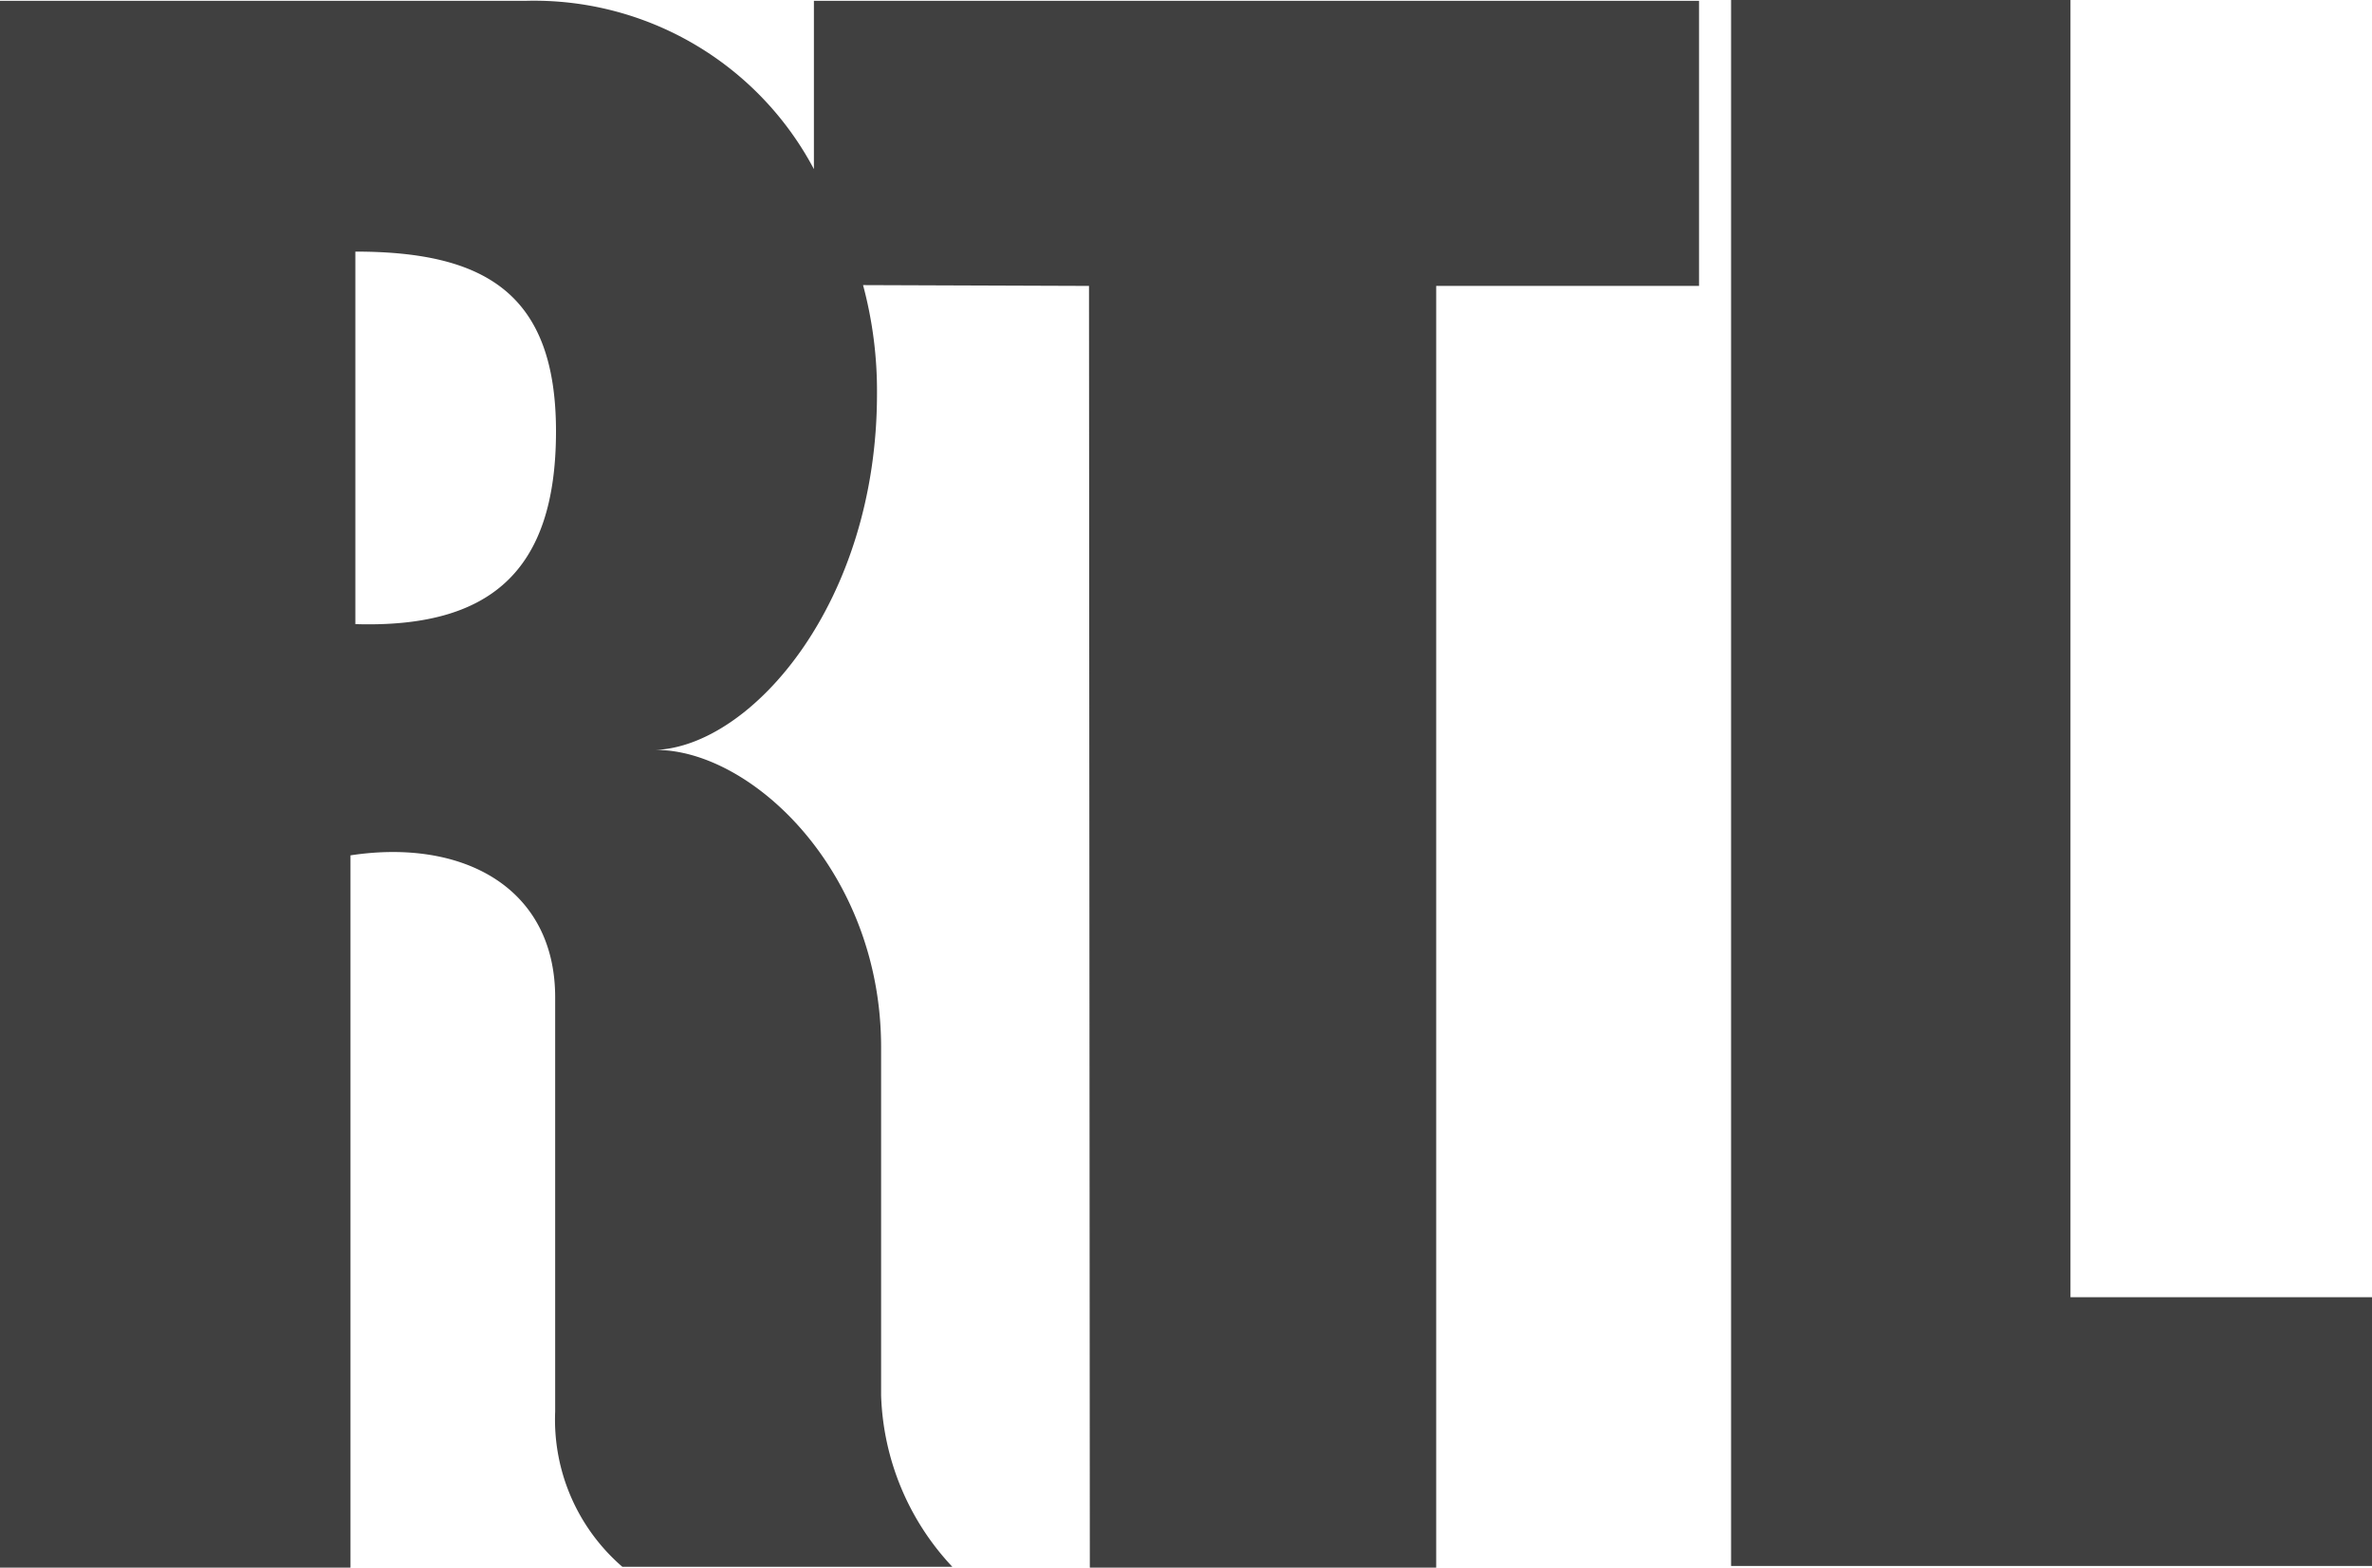
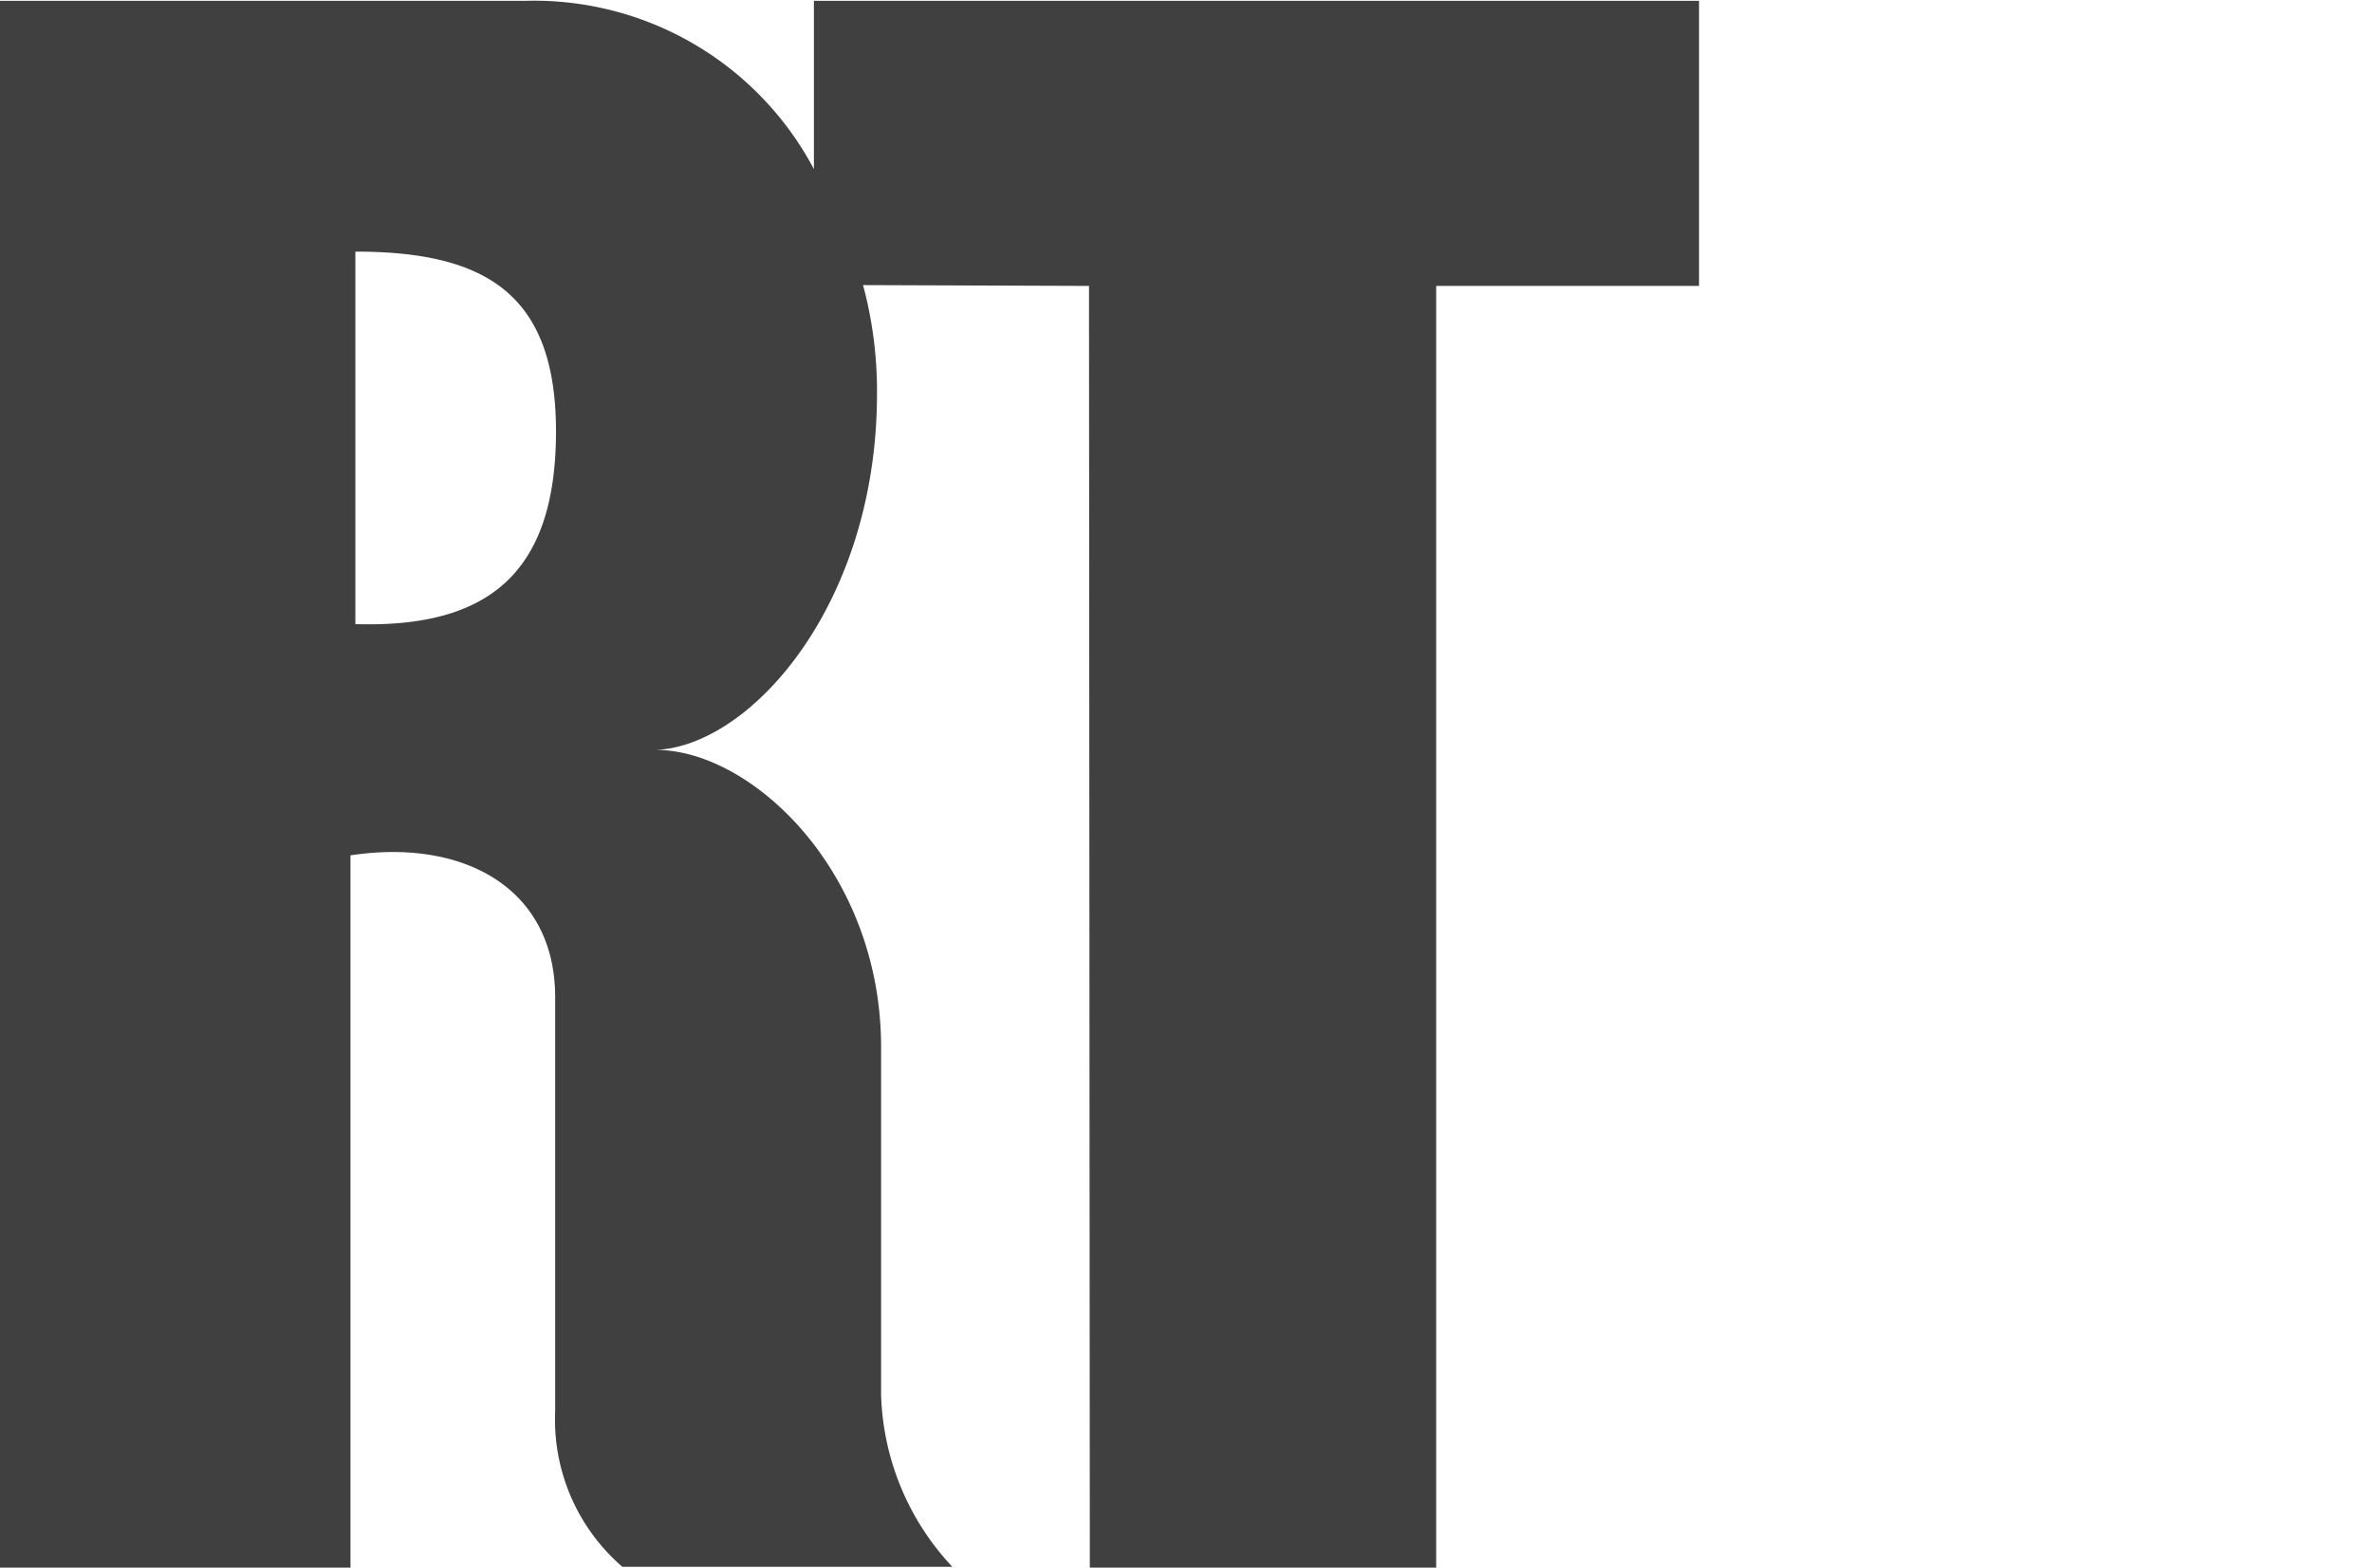
<svg xmlns="http://www.w3.org/2000/svg" width="48.993" height="32.386" viewBox="0 0 48.993 32.386">
  <g id="XMLID_1_" transform="translate(0 0)">
-     <path id="XMLID_4_" d="M317.6,187.652h13.238V182.1H324.61V155.3H317.6" transform="translate(-281.845 -155.3)" fill="#404040" />
    <path id="XMLID_7_" d="M124.026,161.273a8.424,8.424,0,0,1,.288,2.245c0,4.32-2.588,7.274-4.566,7.358,1.979,0,4.651,2.515,4.651,6.143v7.189a5.417,5.417,0,0,0,1.471,3.544h-6.816a4.014,4.014,0,0,1-1.387-3.206v-8.556c0-2.261-1.894-3.291-4.228-2.936v14.716H106.2V155.4h10.858a6.54,6.54,0,0,1,5.953,3.477V155.4h18.282v5.89h-5.429v26.479H128.71l-.017-26.479m-15.153,3.966v3.021c2.757.084,4.144-1.063,4.144-3.983,0-2.852-1.471-3.713-4.144-3.713v7.7" transform="translate(-106.2 -155.383)" fill="#404040" />
  </g>
</svg>